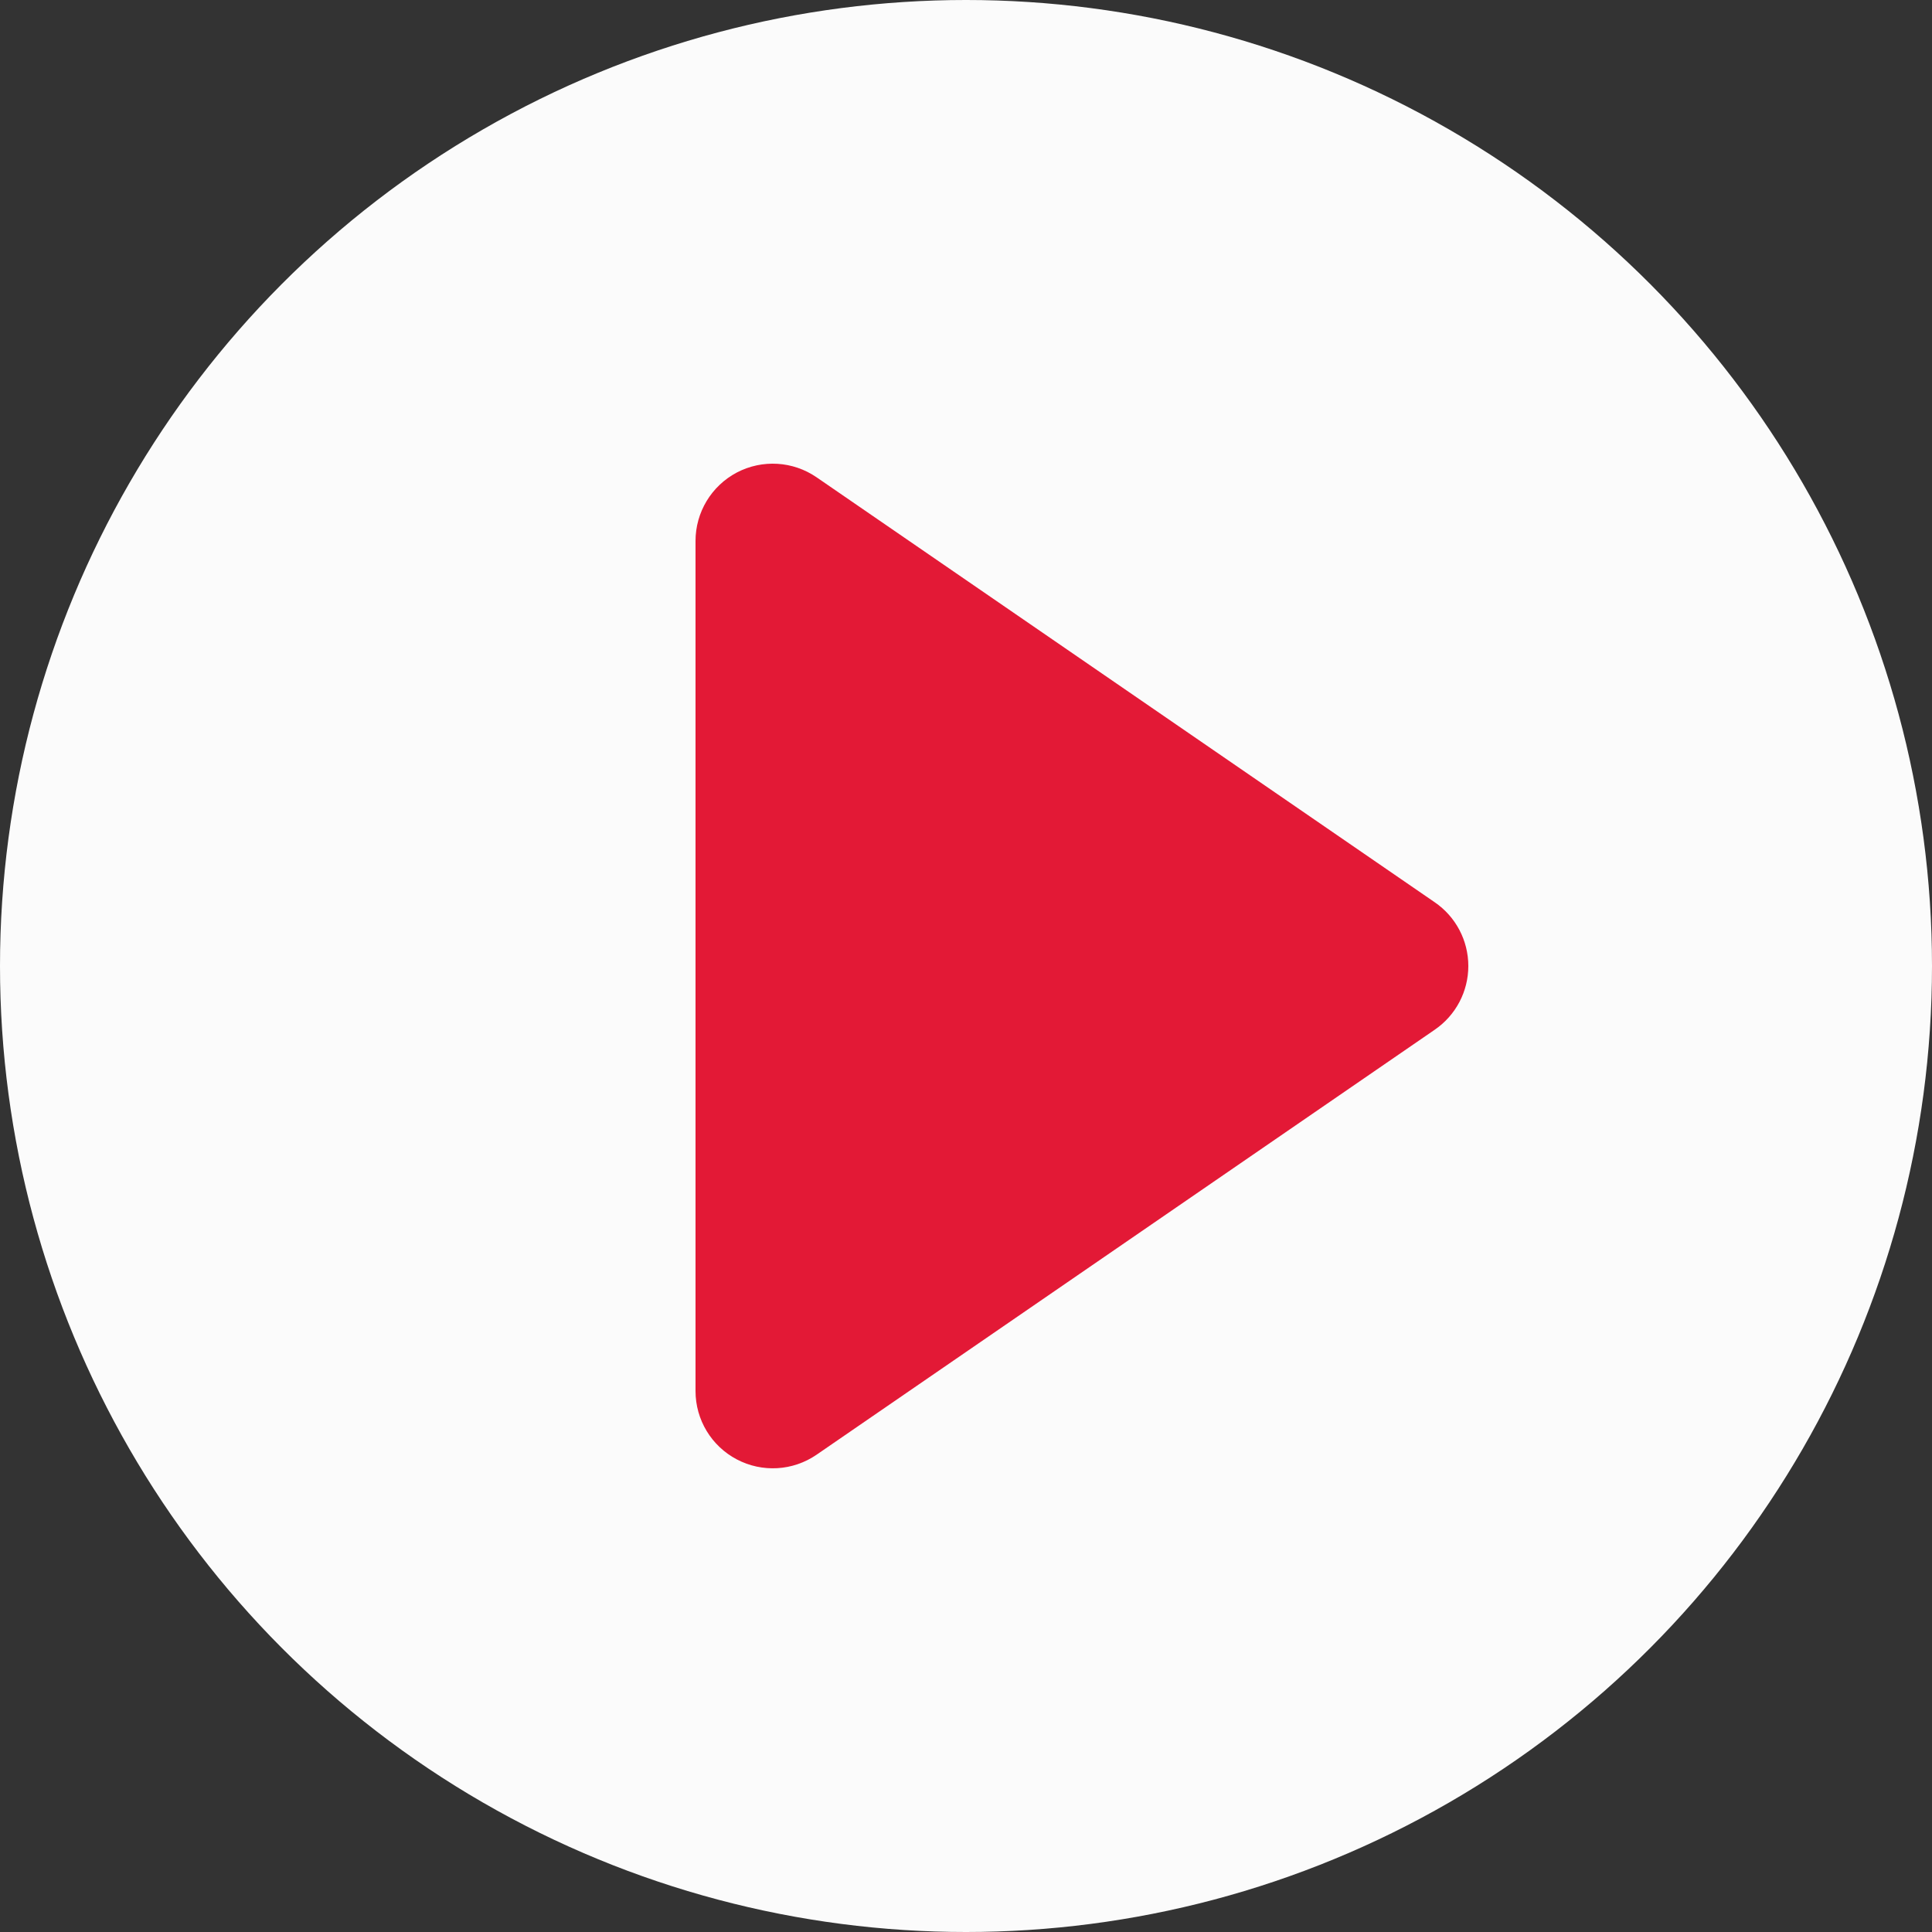
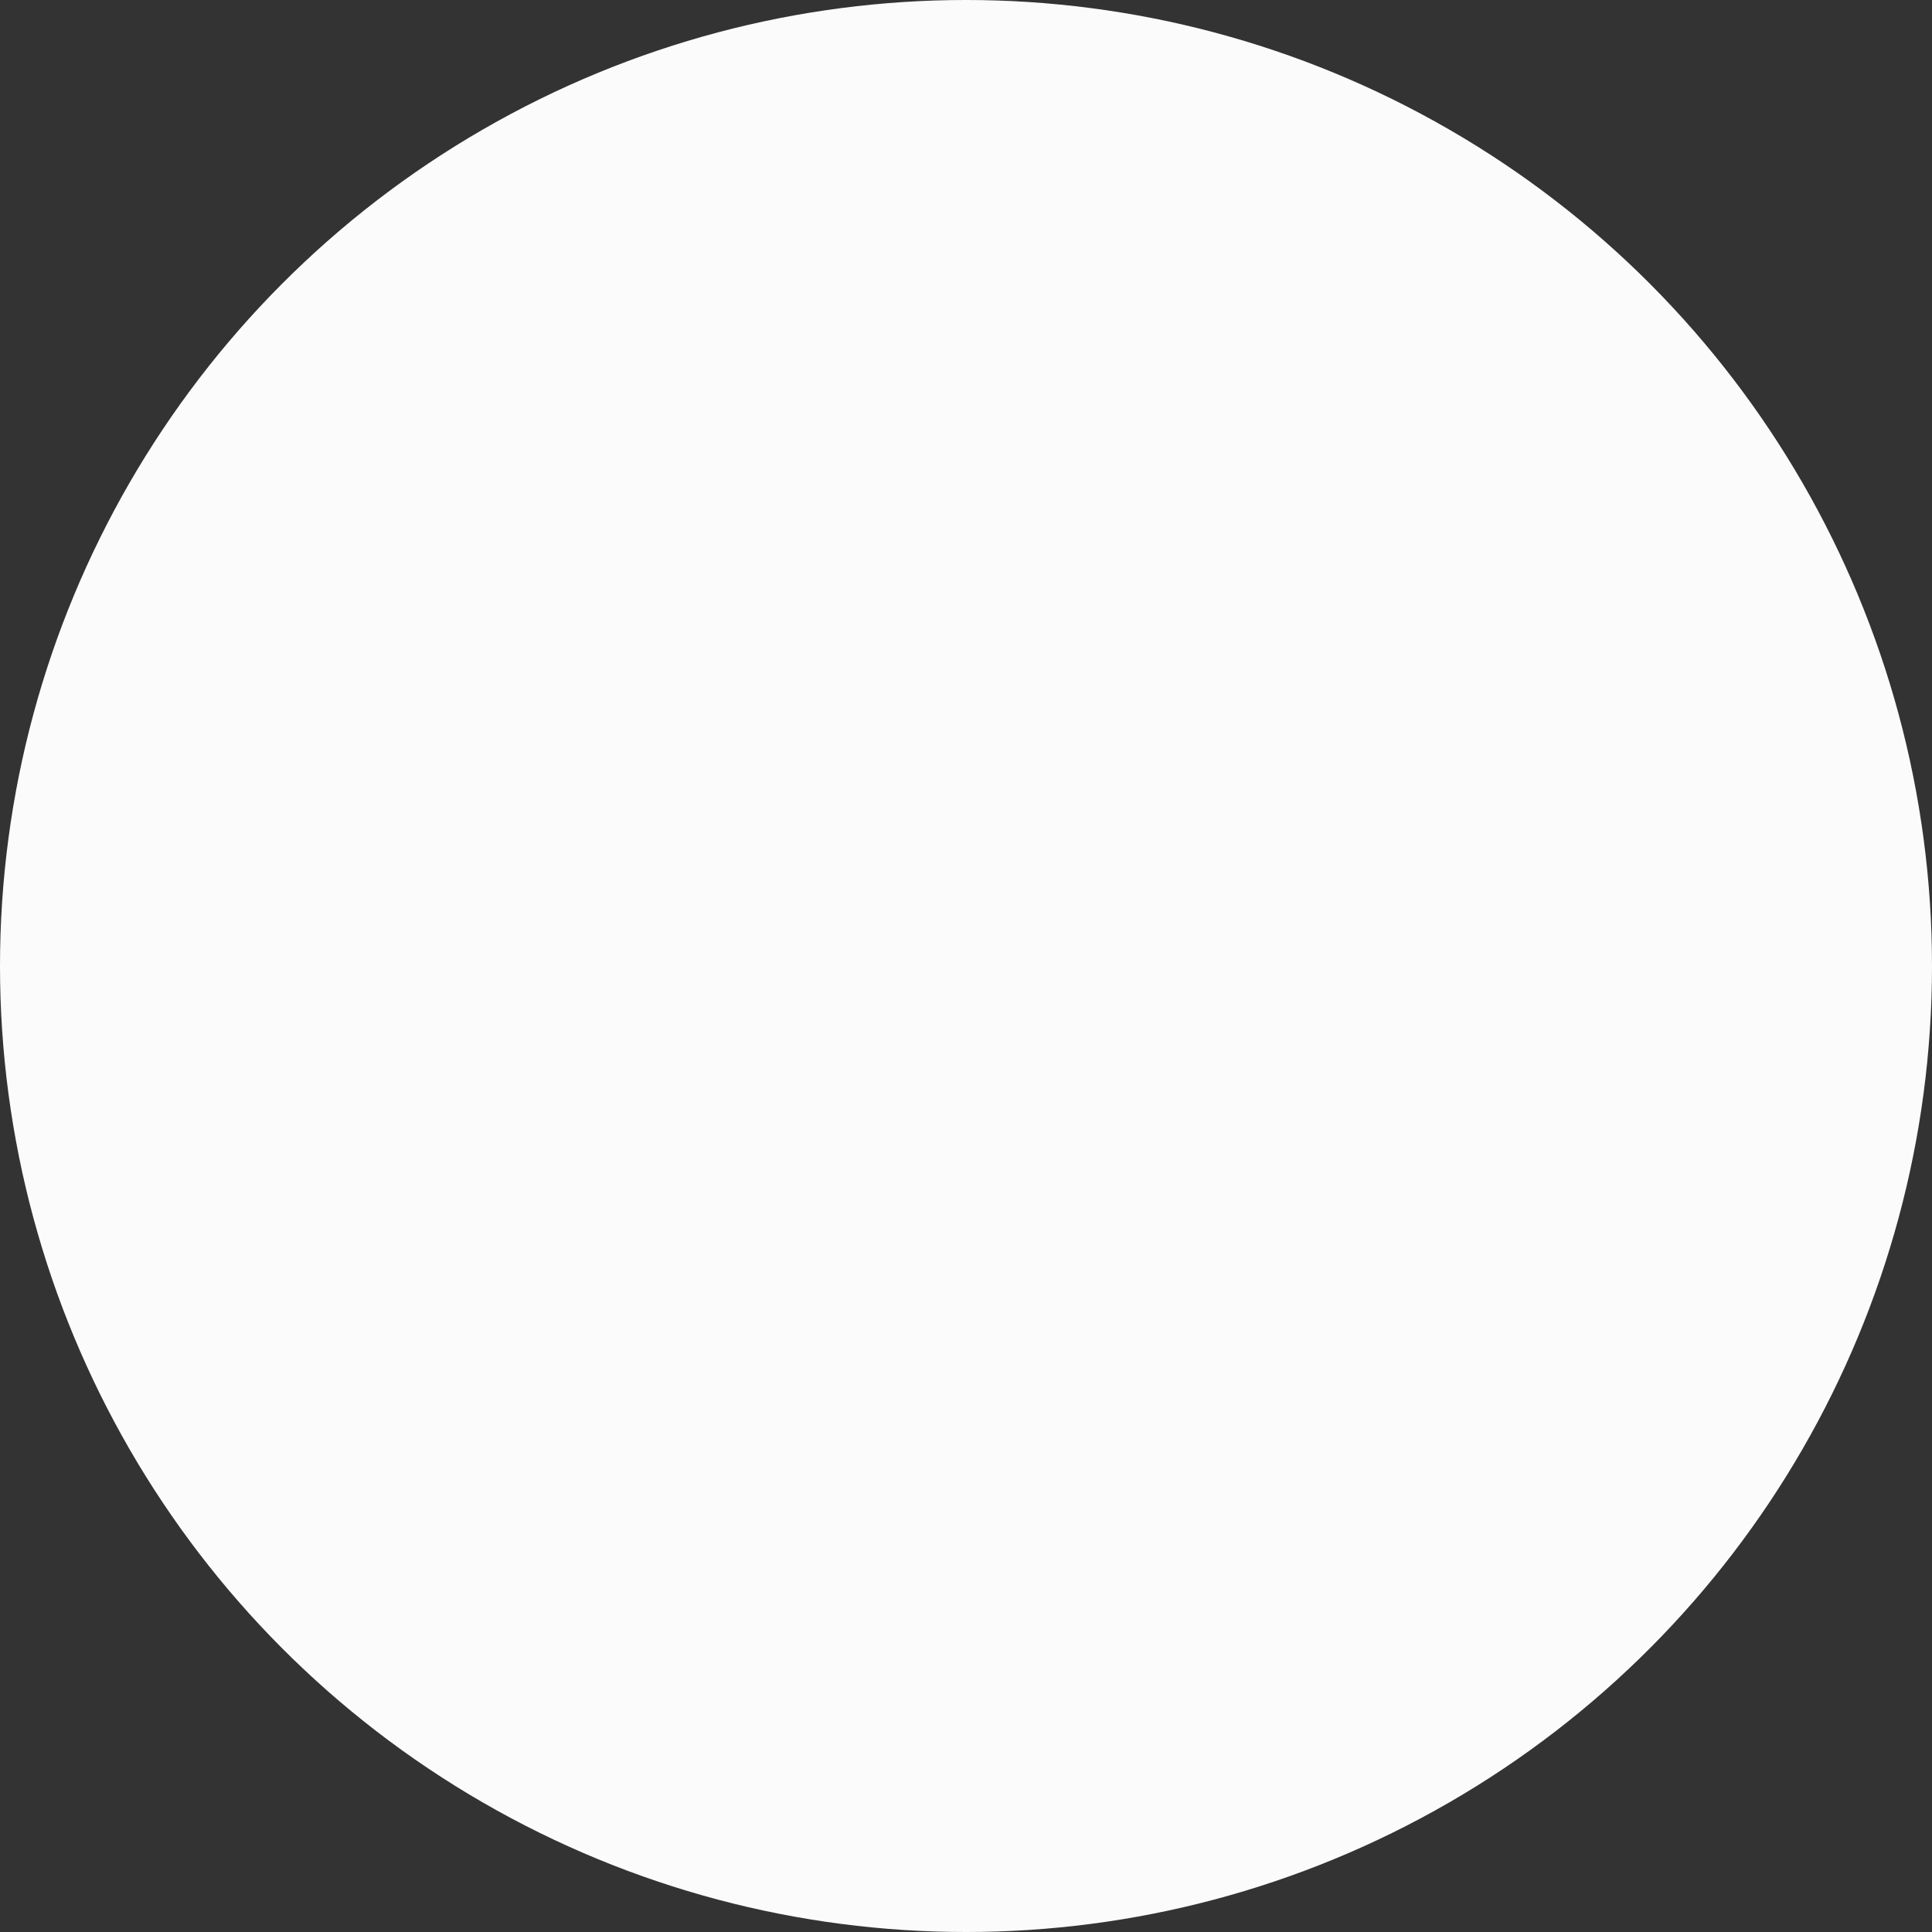
<svg xmlns="http://www.w3.org/2000/svg" width="25" height="25" viewBox="0 0 25 25" fill="none">
  <rect x="0" y="0" width="25" height="25" fill="#333333" stroke="none" />
  <circle cx="12.5" cy="12.5" r="12.5" fill="#FBFBFB" />
-   <path d="M9.5 18C9.5 18.186 9.603 18.356 9.767 18.442C9.932 18.529 10.13 18.517 10.283 18.412L18.283 12.912C18.419 12.819 18.5 12.665 18.5 12.5C18.5 12.335 18.419 12.181 18.283 12.088L10.283 6.588C10.13 6.483 9.932 6.471 9.767 6.557C9.603 6.644 9.5 6.814 9.5 7V18Z" fill="#E31936" stroke="#E31936" stroke-linejoin="round" />
</svg>